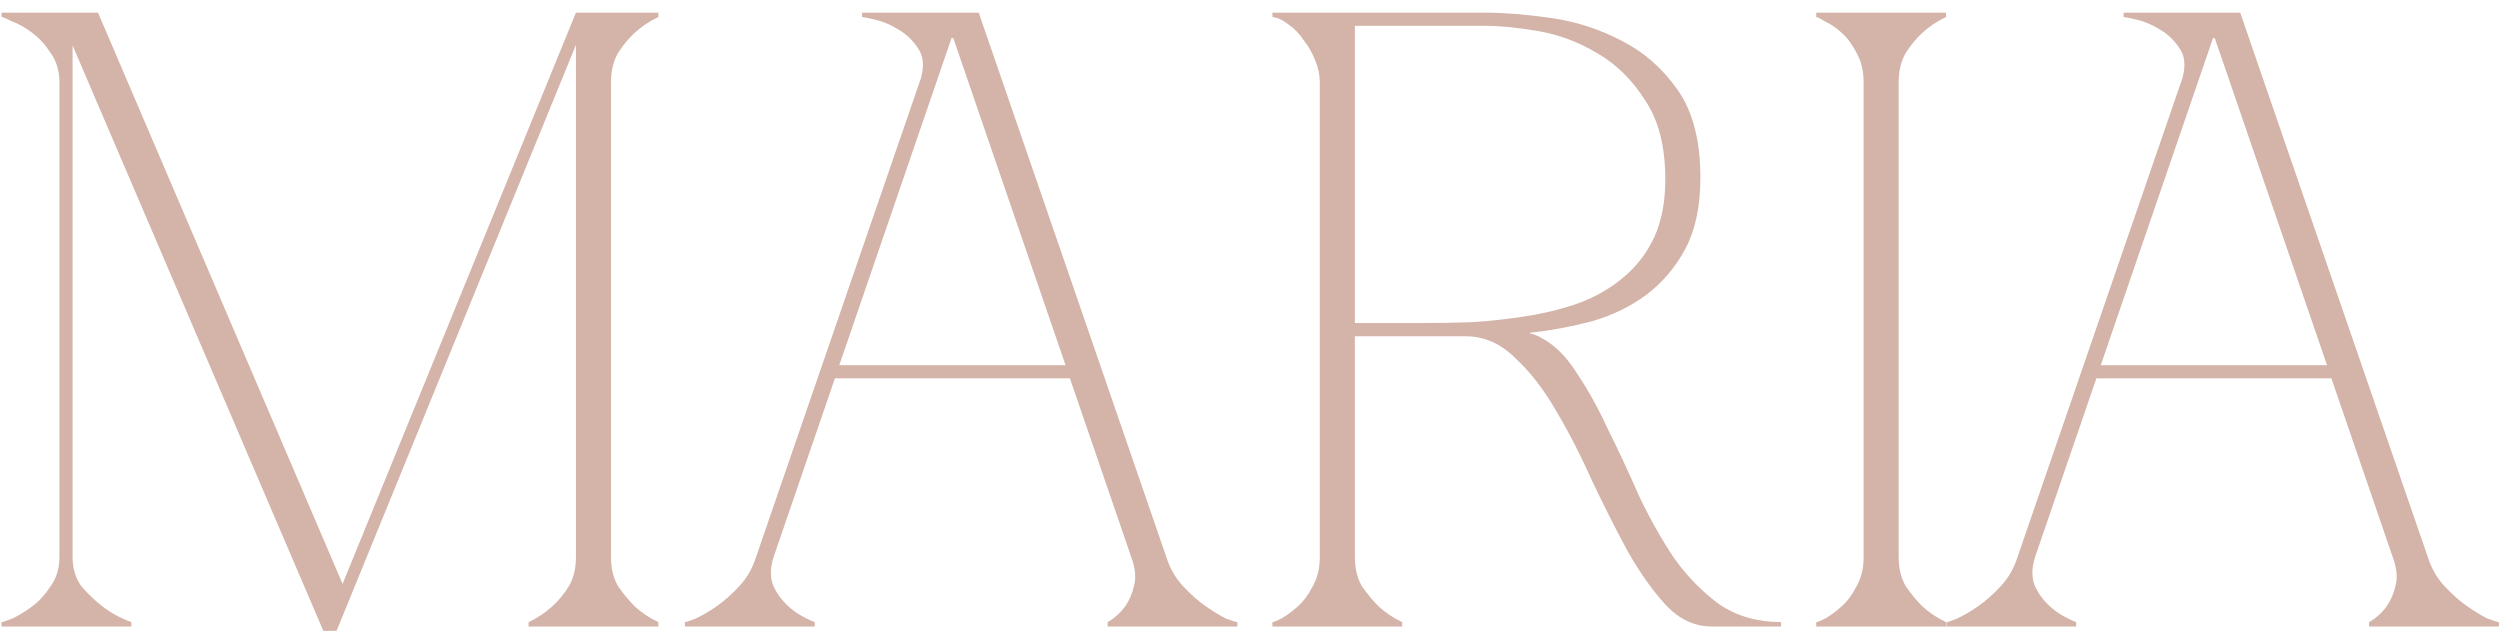
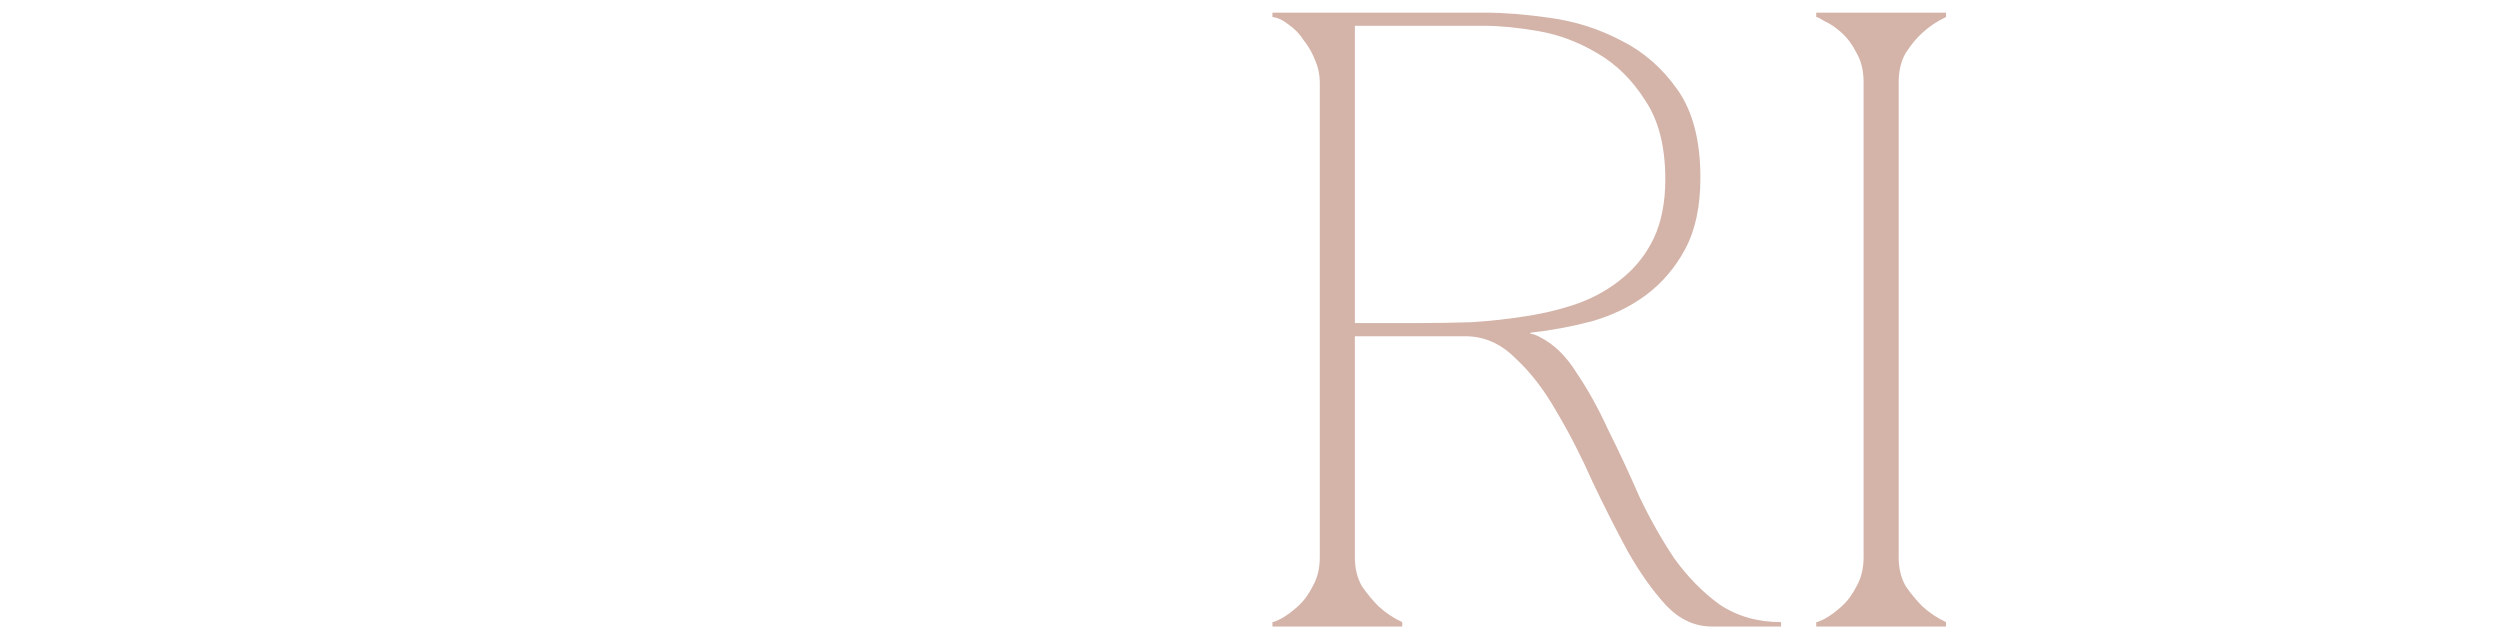
<svg xmlns="http://www.w3.org/2000/svg" width="189" height="48" viewBox="0 0 189 48" fill="none">
-   <path d="M44.536 0.956L25.442 47.696H24.447L43.541 0.956H44.536ZM5.486 42.127C5.486 42.967 5.707 43.696 6.149 44.315C6.635 44.889 7.166 45.397 7.74 45.839C8.359 46.326 9.088 46.723 9.928 47.033V47.364H0.116V47.033C0.205 47.033 0.47 46.944 0.912 46.767C1.398 46.547 1.906 46.237 2.437 45.839C2.967 45.442 3.431 44.933 3.829 44.315C4.271 43.696 4.492 42.967 4.492 42.127H5.486ZM5.486 6.193V42.127H4.492V6.193H5.486ZM4.492 6.193C4.492 5.354 4.271 4.624 3.829 4.006C3.431 3.387 2.967 2.878 2.437 2.481C1.906 2.083 1.398 1.796 0.912 1.619C0.47 1.398 0.205 1.287 0.116 1.287V0.956H5.486V6.193H4.492ZM24.447 47.696L4.425 0.956H7.409L25.972 44.315L24.447 47.696ZM43.541 6.193V0.956H49.773V1.287C49.11 1.597 48.513 1.994 47.983 2.481C47.541 2.878 47.121 3.387 46.723 4.006C46.37 4.624 46.193 5.354 46.193 6.193H43.541ZM43.541 6.193H46.193V42.127H43.541V6.193ZM46.193 42.127C46.193 42.967 46.37 43.696 46.723 44.315C47.121 44.889 47.541 45.397 47.983 45.839C48.513 46.326 49.11 46.723 49.773 47.033V47.364H39.961V47.033C40.624 46.723 41.221 46.326 41.751 45.839C42.237 45.397 42.657 44.889 43.011 44.315C43.364 43.696 43.541 42.967 43.541 42.127H46.193Z" fill="#D4B3A8" />
-   <path d="M58.478 42.127C58.213 42.967 58.213 43.696 58.478 44.315C58.743 44.889 59.119 45.397 59.605 45.839C60.135 46.326 60.798 46.723 61.594 47.033V47.364H51.782V47.033C51.87 47.033 52.135 46.944 52.577 46.767C53.063 46.547 53.594 46.237 54.168 45.839C54.743 45.442 55.318 44.933 55.892 44.315C56.467 43.696 56.887 42.967 57.152 42.127L69.616 5.928C69.881 5 69.815 4.249 69.417 3.674C69.019 3.055 68.511 2.569 67.892 2.215C67.317 1.862 66.743 1.619 66.168 1.486C65.594 1.354 65.262 1.287 65.174 1.287V0.956H73.991L88.179 42.127C88.444 42.967 88.864 43.696 89.439 44.315C90.013 44.933 90.588 45.442 91.163 45.839C91.737 46.237 92.245 46.547 92.687 46.767C93.174 46.944 93.461 47.033 93.549 47.033V47.364H83.737V47.033C84.268 46.723 84.71 46.326 85.063 45.839C85.373 45.397 85.594 44.889 85.726 44.315C85.903 43.696 85.837 42.967 85.527 42.127L80.886 28.602H63.119L58.478 42.127ZM72.069 2.878H71.936L63.45 27.608H80.555L72.069 2.878Z" fill="#D4B3A8" />
  <path d="M102.428 24.425H107.201C108.483 24.425 109.831 24.403 111.246 24.359C112.66 24.27 114.052 24.116 115.422 23.895C116.837 23.674 118.163 23.342 119.4 22.9C120.682 22.414 121.787 21.773 122.715 20.978C123.687 20.182 124.461 19.188 125.036 17.994C125.61 16.757 125.897 15.276 125.897 13.552C125.897 11.077 125.389 9.088 124.373 7.586C123.4 6.039 122.185 4.845 120.726 4.006C119.312 3.166 117.831 2.613 116.284 2.348C114.737 2.083 113.389 1.95 112.24 1.95H102.428V24.425ZM116.417 25.486C117.478 26.016 118.406 26.922 119.201 28.204C120.041 29.442 120.837 30.878 121.588 32.514C122.384 34.105 123.157 35.762 123.908 37.486C124.704 39.165 125.588 40.734 126.56 42.193C127.577 43.607 128.726 44.779 130.008 45.707C131.334 46.591 132.881 47.033 134.649 47.033V47.364H129.411C128.129 47.364 126.98 46.834 125.964 45.773C124.947 44.668 123.975 43.298 123.047 41.663C122.163 40.027 121.279 38.281 120.395 36.425C119.555 34.525 118.649 32.757 117.676 31.121C116.748 29.486 115.71 28.138 114.56 27.077C113.456 25.972 112.196 25.42 110.782 25.42H102.428V42.127C102.428 42.967 102.605 43.696 102.958 44.315C103.356 44.889 103.776 45.397 104.218 45.839C104.748 46.326 105.345 46.723 106.008 47.033V47.364H96.196V47.033C96.284 47.033 96.505 46.944 96.859 46.767C97.257 46.547 97.677 46.237 98.119 45.839C98.561 45.442 98.936 44.933 99.246 44.315C99.599 43.696 99.776 42.967 99.776 42.127V6.193C99.776 5.663 99.666 5.133 99.445 4.602C99.224 4.028 98.936 3.519 98.583 3.077C98.273 2.591 97.898 2.193 97.456 1.884C97.014 1.53 96.594 1.331 96.196 1.287V0.956H112.24C113.699 0.956 115.356 1.088 117.212 1.354C119.113 1.619 120.903 2.193 122.583 3.077C124.262 3.917 125.676 5.155 126.826 6.79C127.975 8.425 128.549 10.635 128.549 13.42C128.549 15.585 128.174 17.375 127.422 18.79C126.671 20.204 125.676 21.375 124.439 22.304C123.245 23.188 121.875 23.851 120.328 24.293C118.826 24.69 117.279 24.978 115.688 25.154V25.221C115.953 25.265 116.196 25.353 116.417 25.486Z" fill="#D4B3A8" />
  <path d="M140.888 6.193C140.888 5.354 140.712 4.624 140.358 4.006C140.049 3.387 139.673 2.878 139.231 2.481C138.789 2.083 138.369 1.796 137.971 1.619C137.618 1.398 137.397 1.287 137.308 1.287V0.956H147.12V1.287C146.457 1.597 145.861 1.994 145.33 2.481C144.888 2.878 144.469 3.387 144.071 4.006C143.717 4.624 143.54 5.354 143.54 6.193V42.127C143.54 42.967 143.717 43.696 144.071 44.315C144.469 44.889 144.888 45.397 145.33 45.839C145.861 46.326 146.457 46.723 147.12 47.033V47.364H137.308V47.033C137.397 47.033 137.618 46.944 137.971 46.767C138.369 46.547 138.789 46.237 139.231 45.839C139.673 45.442 140.049 44.933 140.358 44.315C140.712 43.696 140.888 42.967 140.888 42.127V6.193Z" fill="#D4B3A8" />
-   <path d="M153.846 42.127C153.58 42.967 153.58 43.696 153.846 44.315C154.111 44.889 154.486 45.397 154.973 45.839C155.503 46.326 156.166 46.723 156.961 47.033V47.364H147.149V47.033C147.238 47.033 147.503 46.944 147.945 46.767C148.431 46.547 148.962 46.237 149.536 45.839C150.111 45.442 150.685 44.933 151.26 44.315C151.834 43.696 152.254 42.967 152.52 42.127L164.984 5.928C165.249 5 165.182 4.249 164.785 3.674C164.387 3.055 163.879 2.569 163.26 2.215C162.685 1.862 162.111 1.619 161.536 1.486C160.961 1.354 160.63 1.287 160.542 1.287V0.956H169.359L183.547 42.127C183.812 42.967 184.232 43.696 184.807 44.315C185.381 44.933 185.956 45.442 186.53 45.839C187.105 46.237 187.613 46.547 188.055 46.767C188.541 46.944 188.829 47.033 188.917 47.033V47.364H179.105V47.033C179.635 46.723 180.077 46.326 180.431 45.839C180.74 45.397 180.961 44.889 181.094 44.315C181.271 43.696 181.204 42.967 180.895 42.127L176.254 28.602H158.486L153.846 42.127ZM167.437 2.878H167.304L158.818 27.608H175.923L167.437 2.878Z" fill="#D4B3A8" />
</svg>